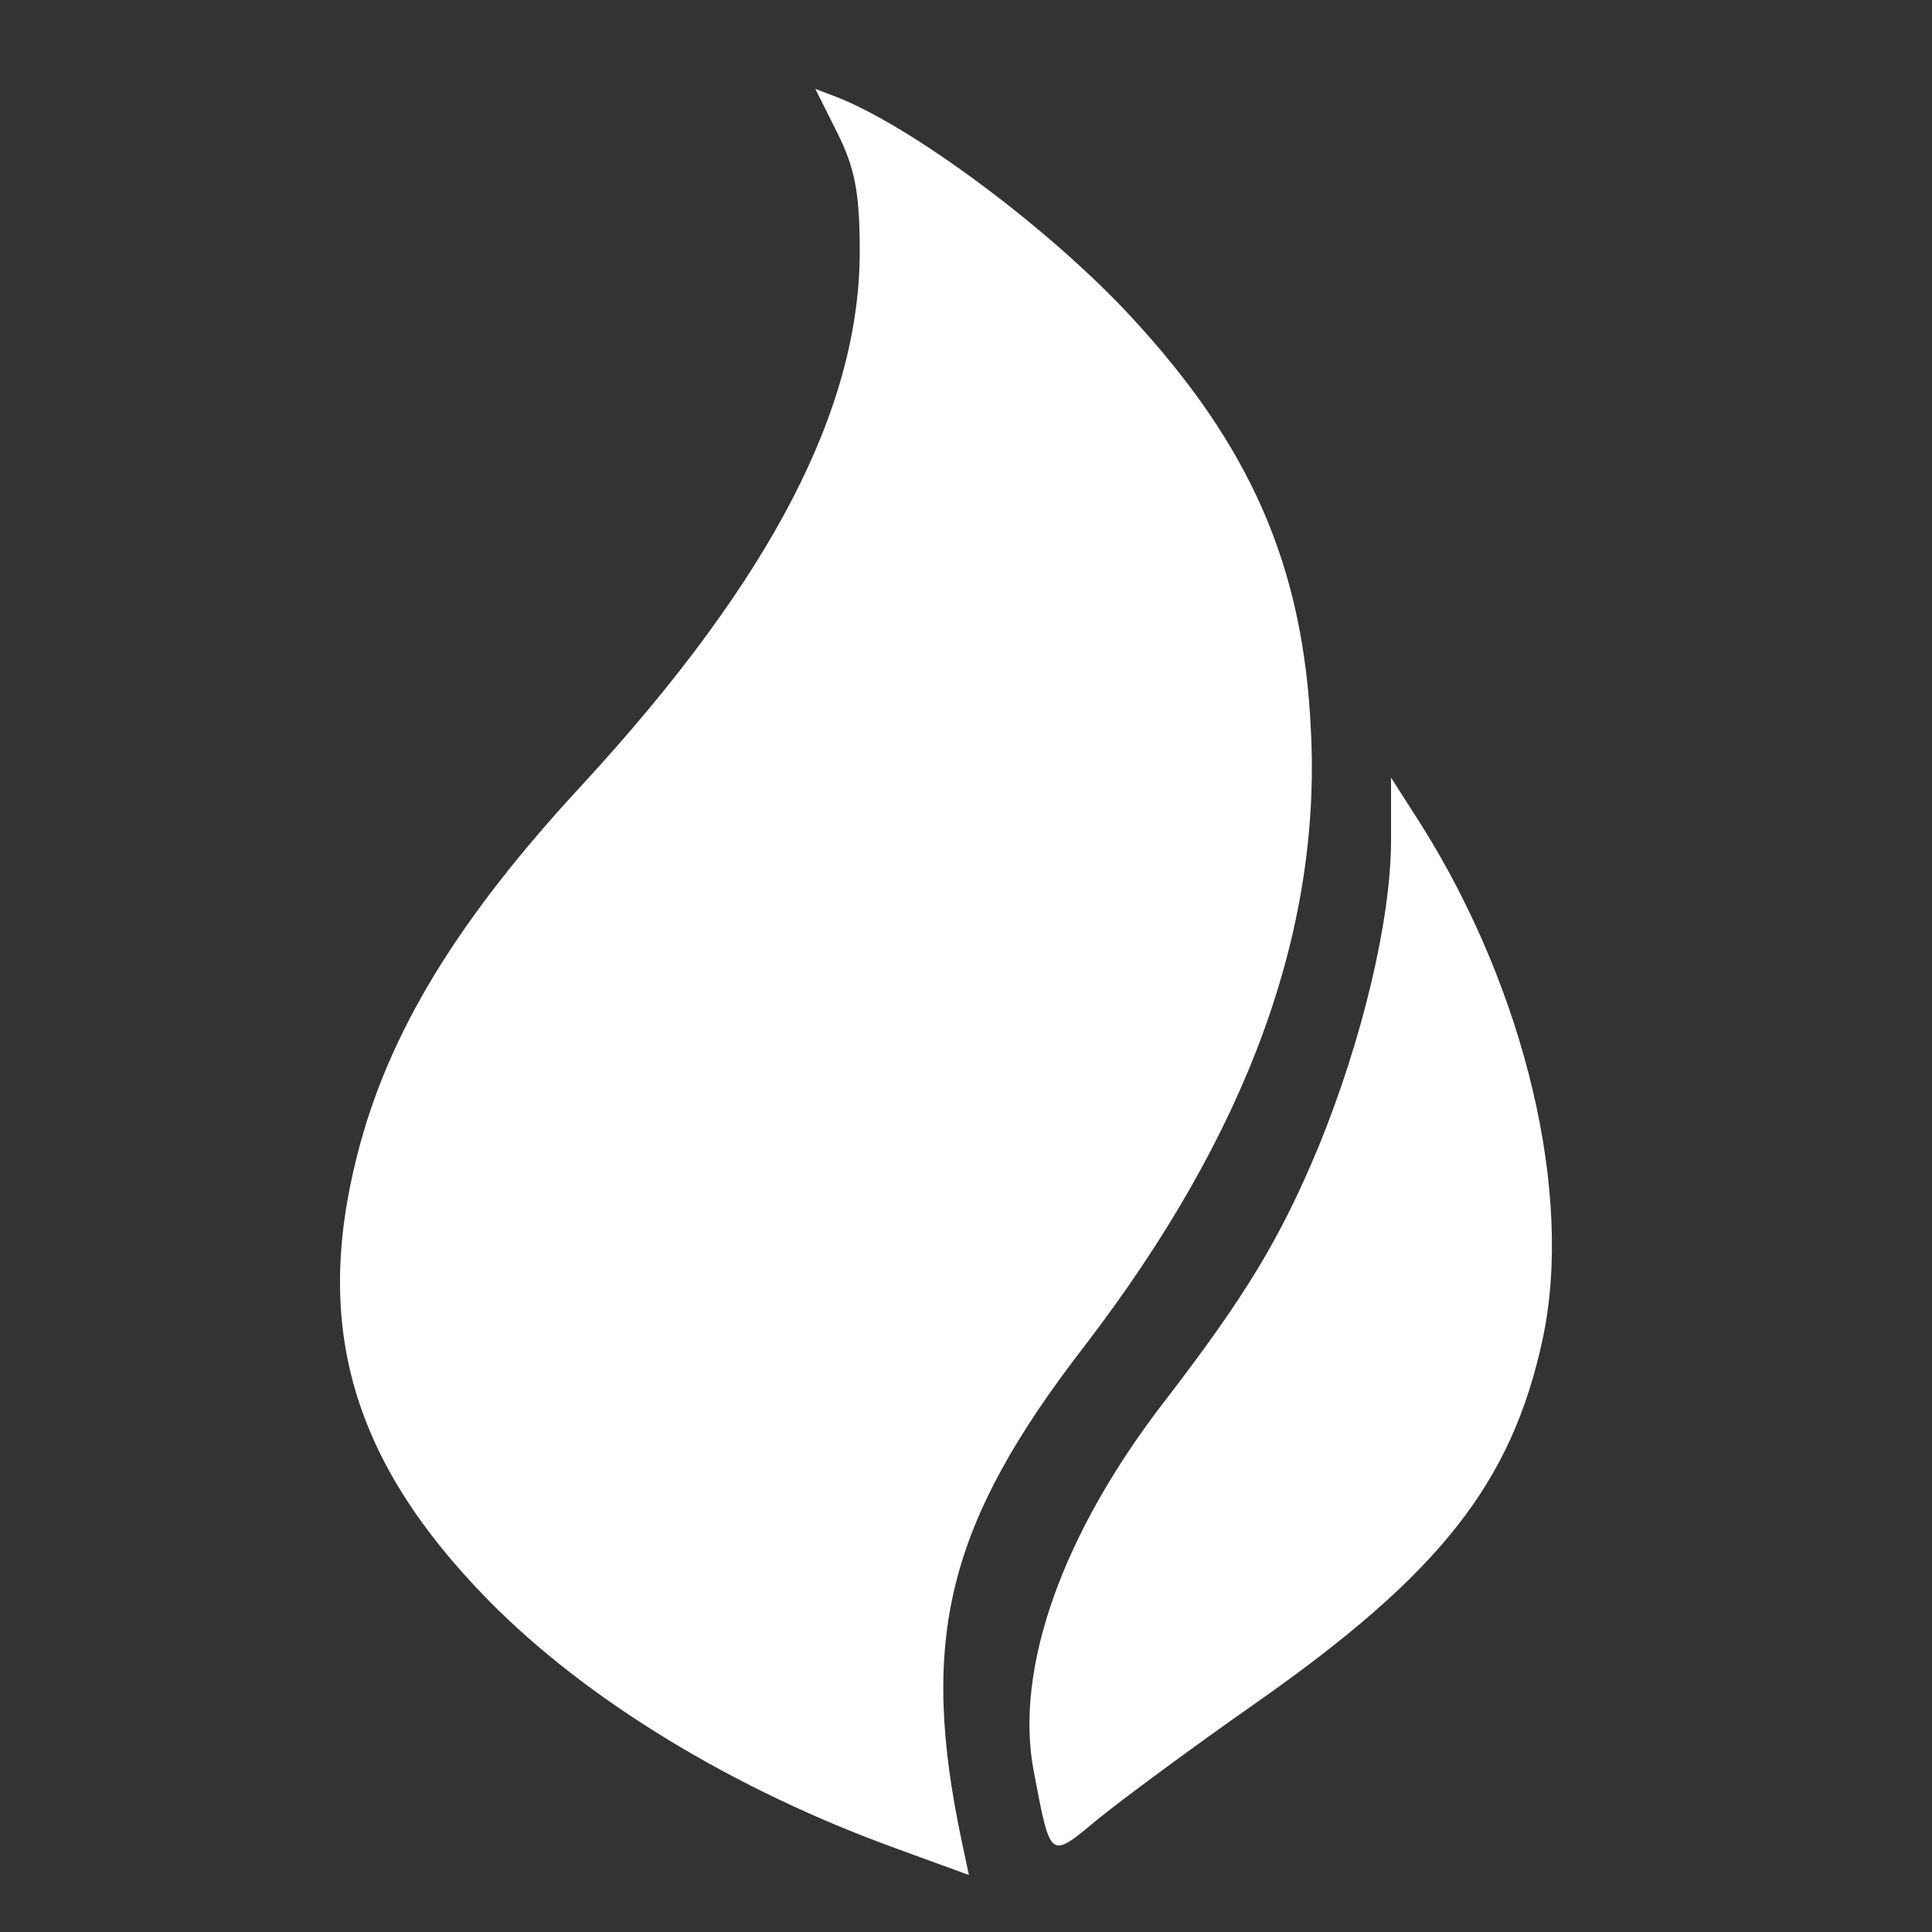
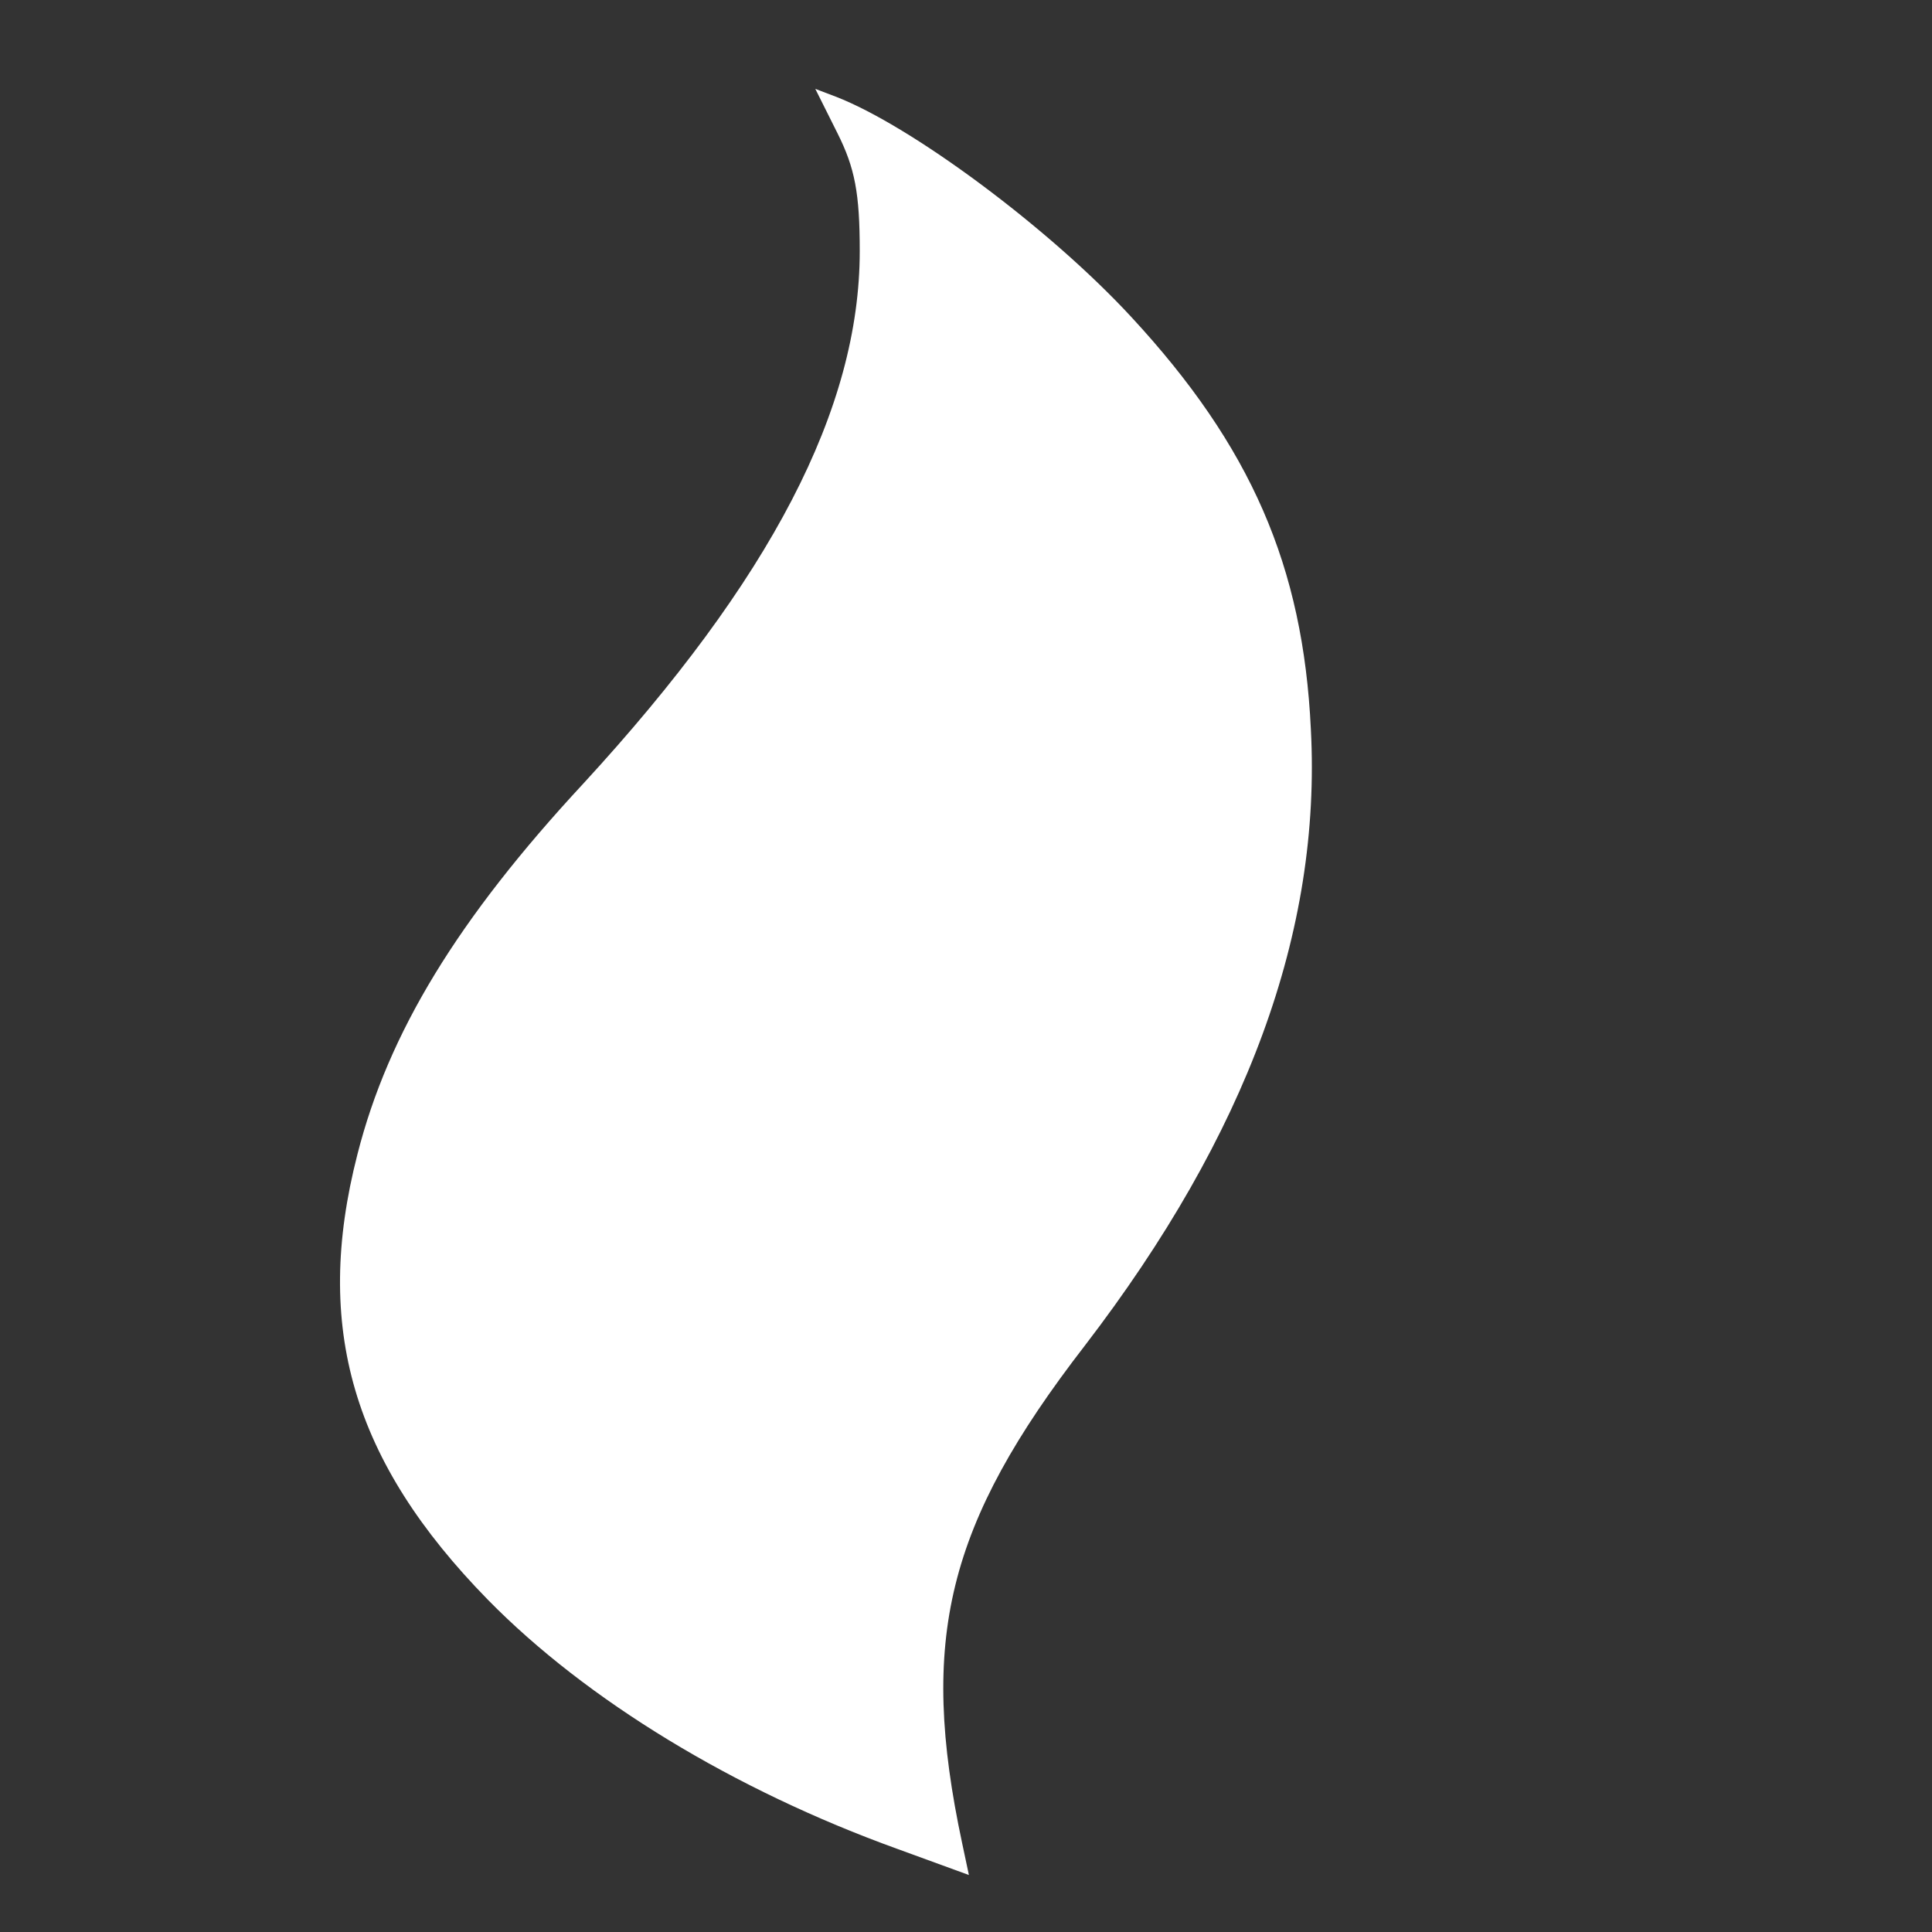
<svg xmlns="http://www.w3.org/2000/svg" version="1.0" width="200pt" height="200pt" viewBox="0 0 200 200" preserveAspectRatio="xMidYMid meet">
  <rect x="0" y="0" width="200" height="200" fill="#333333" stroke="none" />
  <g transform="translate(0,200) scale(0.1,-0.1)" fill="#ffff" stroke="none">
    <path d="M867 1862 c18 -36 23 -62 23 -122 0 -163 -92 -340 -286 -551 -130 -140 -202 -258 -234 -384 -46 -179 -5 -318 135 -461 102 -104 255 -197 424 -258 l74 -27 -7 33 c-45 211 -16 330 127 515 168 219 245 429 234 638 -8 169 -62 293 -186 427 -85 92 -228 198 -306 228 l-21 8 23 -46z" />
-     <path d="M1440 1130 c0 -82 -30 -207 -75 -317 -40 -96 -76 -155 -159 -263 -106 -137 -156 -277 -136 -383 18 -94 16 -92 68 -49 26 21 99 75 162 119 191 134 265 228 297 377 32 150 -18 360 -125 531 l-32 50 0 -65z" />
  </g>
</svg>